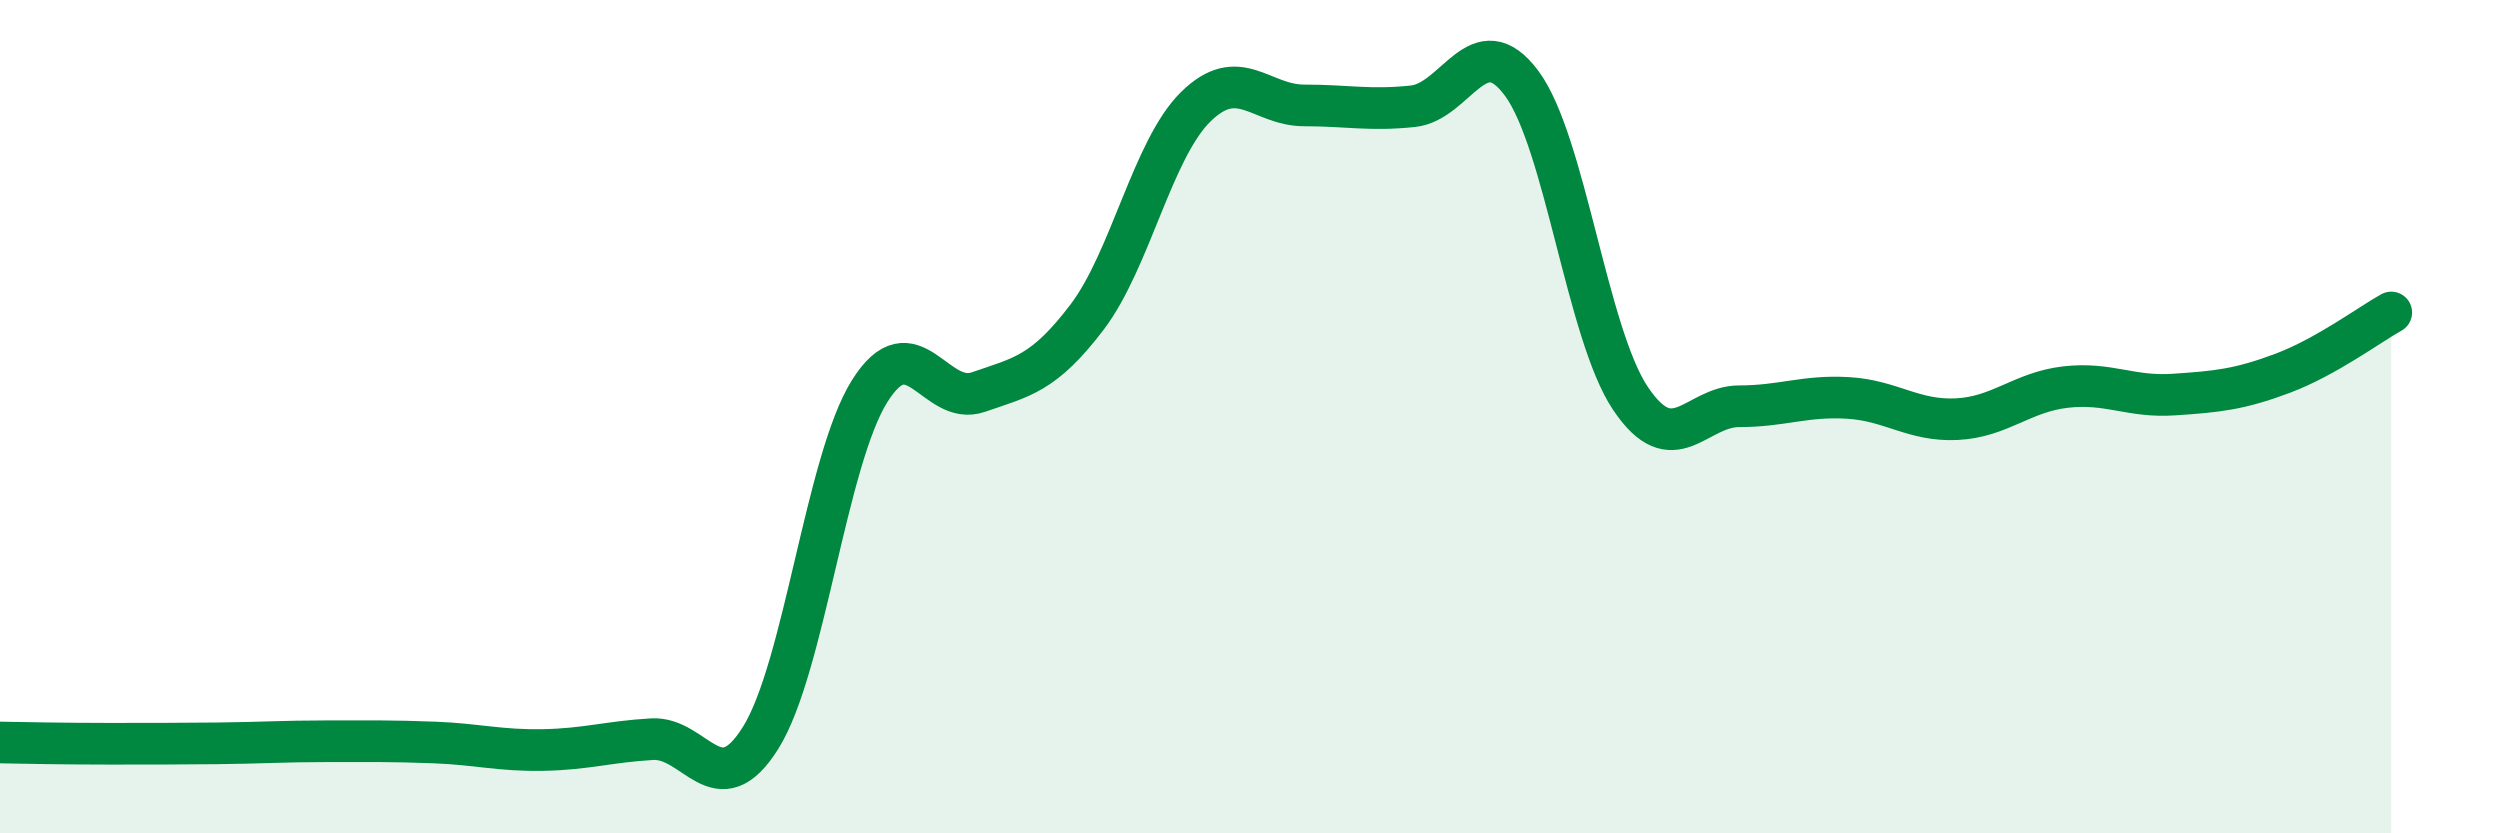
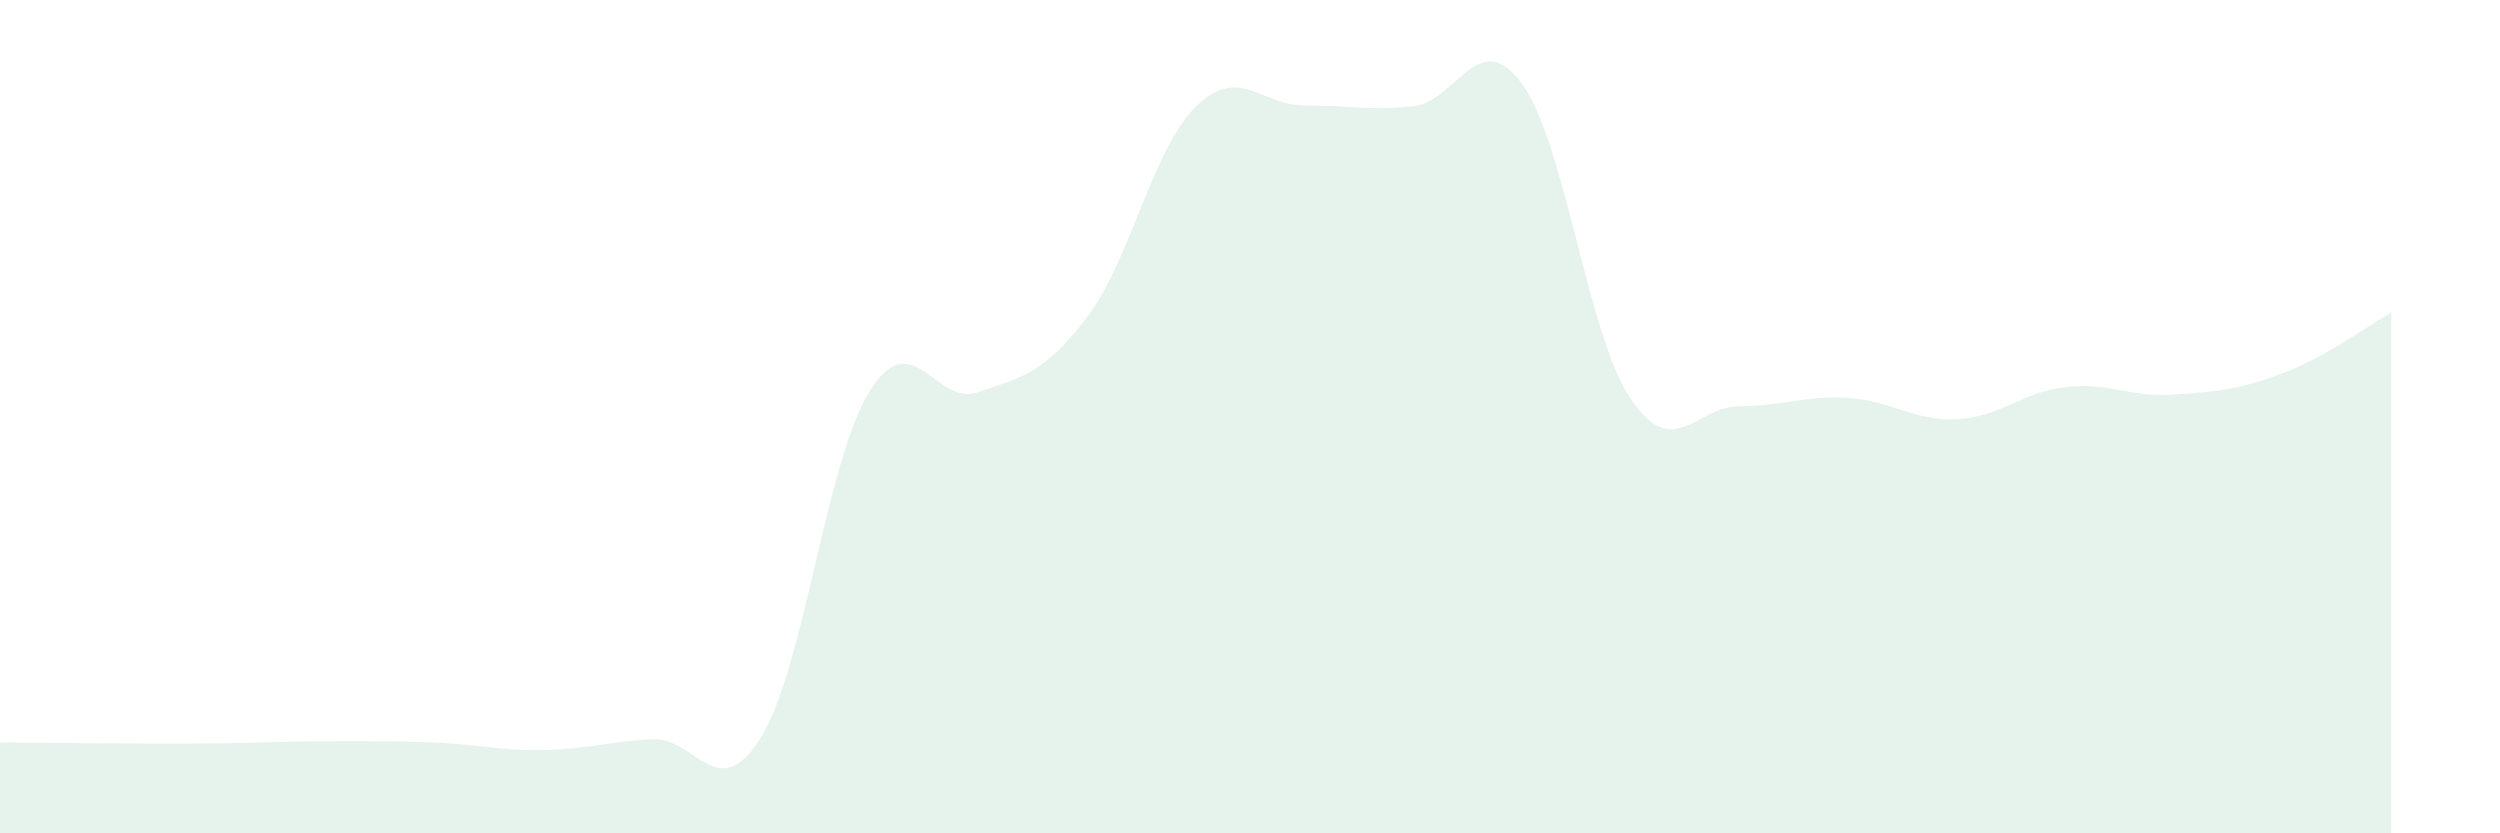
<svg xmlns="http://www.w3.org/2000/svg" width="60" height="20" viewBox="0 0 60 20">
-   <path d="M 0,17.82 C 0.52,17.83 1.57,17.85 2.61,17.85 C 3.65,17.85 4.18,17.85 5.22,17.84 C 6.26,17.83 6.79,17.79 7.83,17.79 C 8.87,17.79 9.39,17.78 10.43,17.82 C 11.47,17.86 12,18.02 13.04,18 C 14.08,17.98 14.61,17.8 15.65,17.74 C 16.69,17.68 17.22,19.37 18.26,17.7 C 19.3,16.03 19.83,11.05 20.87,9.39 C 21.91,7.73 22.44,9.77 23.48,9.41 C 24.52,9.05 25.05,8.98 26.09,7.61 C 27.13,6.24 27.66,3.58 28.7,2.56 C 29.74,1.54 30.26,2.53 31.3,2.53 C 32.34,2.53 32.87,2.66 33.91,2.55 C 34.95,2.44 35.48,0.6 36.52,2 C 37.56,3.4 38.09,8.01 39.13,9.56 C 40.17,11.11 40.7,9.75 41.74,9.75 C 42.78,9.75 43.31,9.49 44.35,9.55 C 45.39,9.61 45.92,10.11 46.96,10.06 C 48,10.01 48.53,9.41 49.57,9.29 C 50.61,9.17 51.13,9.54 52.17,9.47 C 53.21,9.4 53.74,9.35 54.78,8.96 C 55.82,8.57 56.87,7.79 57.39,7.5L57.39 20L0 20Z" fill="#008740" opacity="0.1" stroke-linecap="round" stroke-linejoin="round" />
-   <path d="M 0,17.82 C 0.52,17.83 1.57,17.85 2.61,17.85 C 3.65,17.85 4.18,17.85 5.22,17.84 C 6.26,17.83 6.79,17.79 7.83,17.79 C 8.87,17.79 9.39,17.78 10.43,17.82 C 11.47,17.86 12,18.02 13.04,18 C 14.08,17.98 14.61,17.8 15.65,17.74 C 16.69,17.68 17.22,19.37 18.26,17.7 C 19.3,16.03 19.83,11.05 20.87,9.39 C 21.91,7.73 22.44,9.77 23.48,9.41 C 24.52,9.05 25.05,8.98 26.09,7.61 C 27.13,6.24 27.66,3.58 28.7,2.56 C 29.74,1.54 30.26,2.53 31.3,2.53 C 32.34,2.53 32.87,2.66 33.91,2.55 C 34.95,2.44 35.48,0.6 36.52,2 C 37.56,3.4 38.09,8.01 39.13,9.56 C 40.17,11.11 40.7,9.75 41.74,9.75 C 42.78,9.75 43.31,9.49 44.35,9.55 C 45.39,9.61 45.92,10.11 46.96,10.06 C 48,10.01 48.53,9.41 49.57,9.29 C 50.61,9.17 51.13,9.54 52.17,9.47 C 53.21,9.4 53.74,9.35 54.78,8.96 C 55.82,8.57 56.87,7.79 57.39,7.5" stroke="#008740" stroke-width="1" fill="none" stroke-linecap="round" stroke-linejoin="round" />
+   <path d="M 0,17.82 C 3.65,17.85 4.18,17.85 5.22,17.84 C 6.26,17.83 6.79,17.79 7.83,17.79 C 8.87,17.79 9.39,17.78 10.43,17.82 C 11.47,17.86 12,18.02 13.04,18 C 14.08,17.98 14.61,17.8 15.65,17.74 C 16.69,17.68 17.22,19.37 18.26,17.7 C 19.3,16.03 19.83,11.05 20.87,9.39 C 21.91,7.73 22.44,9.77 23.48,9.41 C 24.52,9.05 25.05,8.98 26.09,7.61 C 27.13,6.24 27.66,3.58 28.7,2.56 C 29.74,1.54 30.26,2.53 31.3,2.53 C 32.34,2.53 32.87,2.66 33.91,2.55 C 34.95,2.44 35.48,0.6 36.52,2 C 37.56,3.4 38.09,8.01 39.13,9.56 C 40.17,11.11 40.7,9.75 41.74,9.75 C 42.78,9.75 43.31,9.49 44.35,9.55 C 45.39,9.61 45.92,10.11 46.96,10.06 C 48,10.01 48.53,9.41 49.57,9.29 C 50.61,9.17 51.13,9.54 52.17,9.47 C 53.21,9.4 53.74,9.35 54.78,8.96 C 55.82,8.57 56.87,7.79 57.39,7.5L57.39 20L0 20Z" fill="#008740" opacity="0.1" stroke-linecap="round" stroke-linejoin="round" />
</svg>